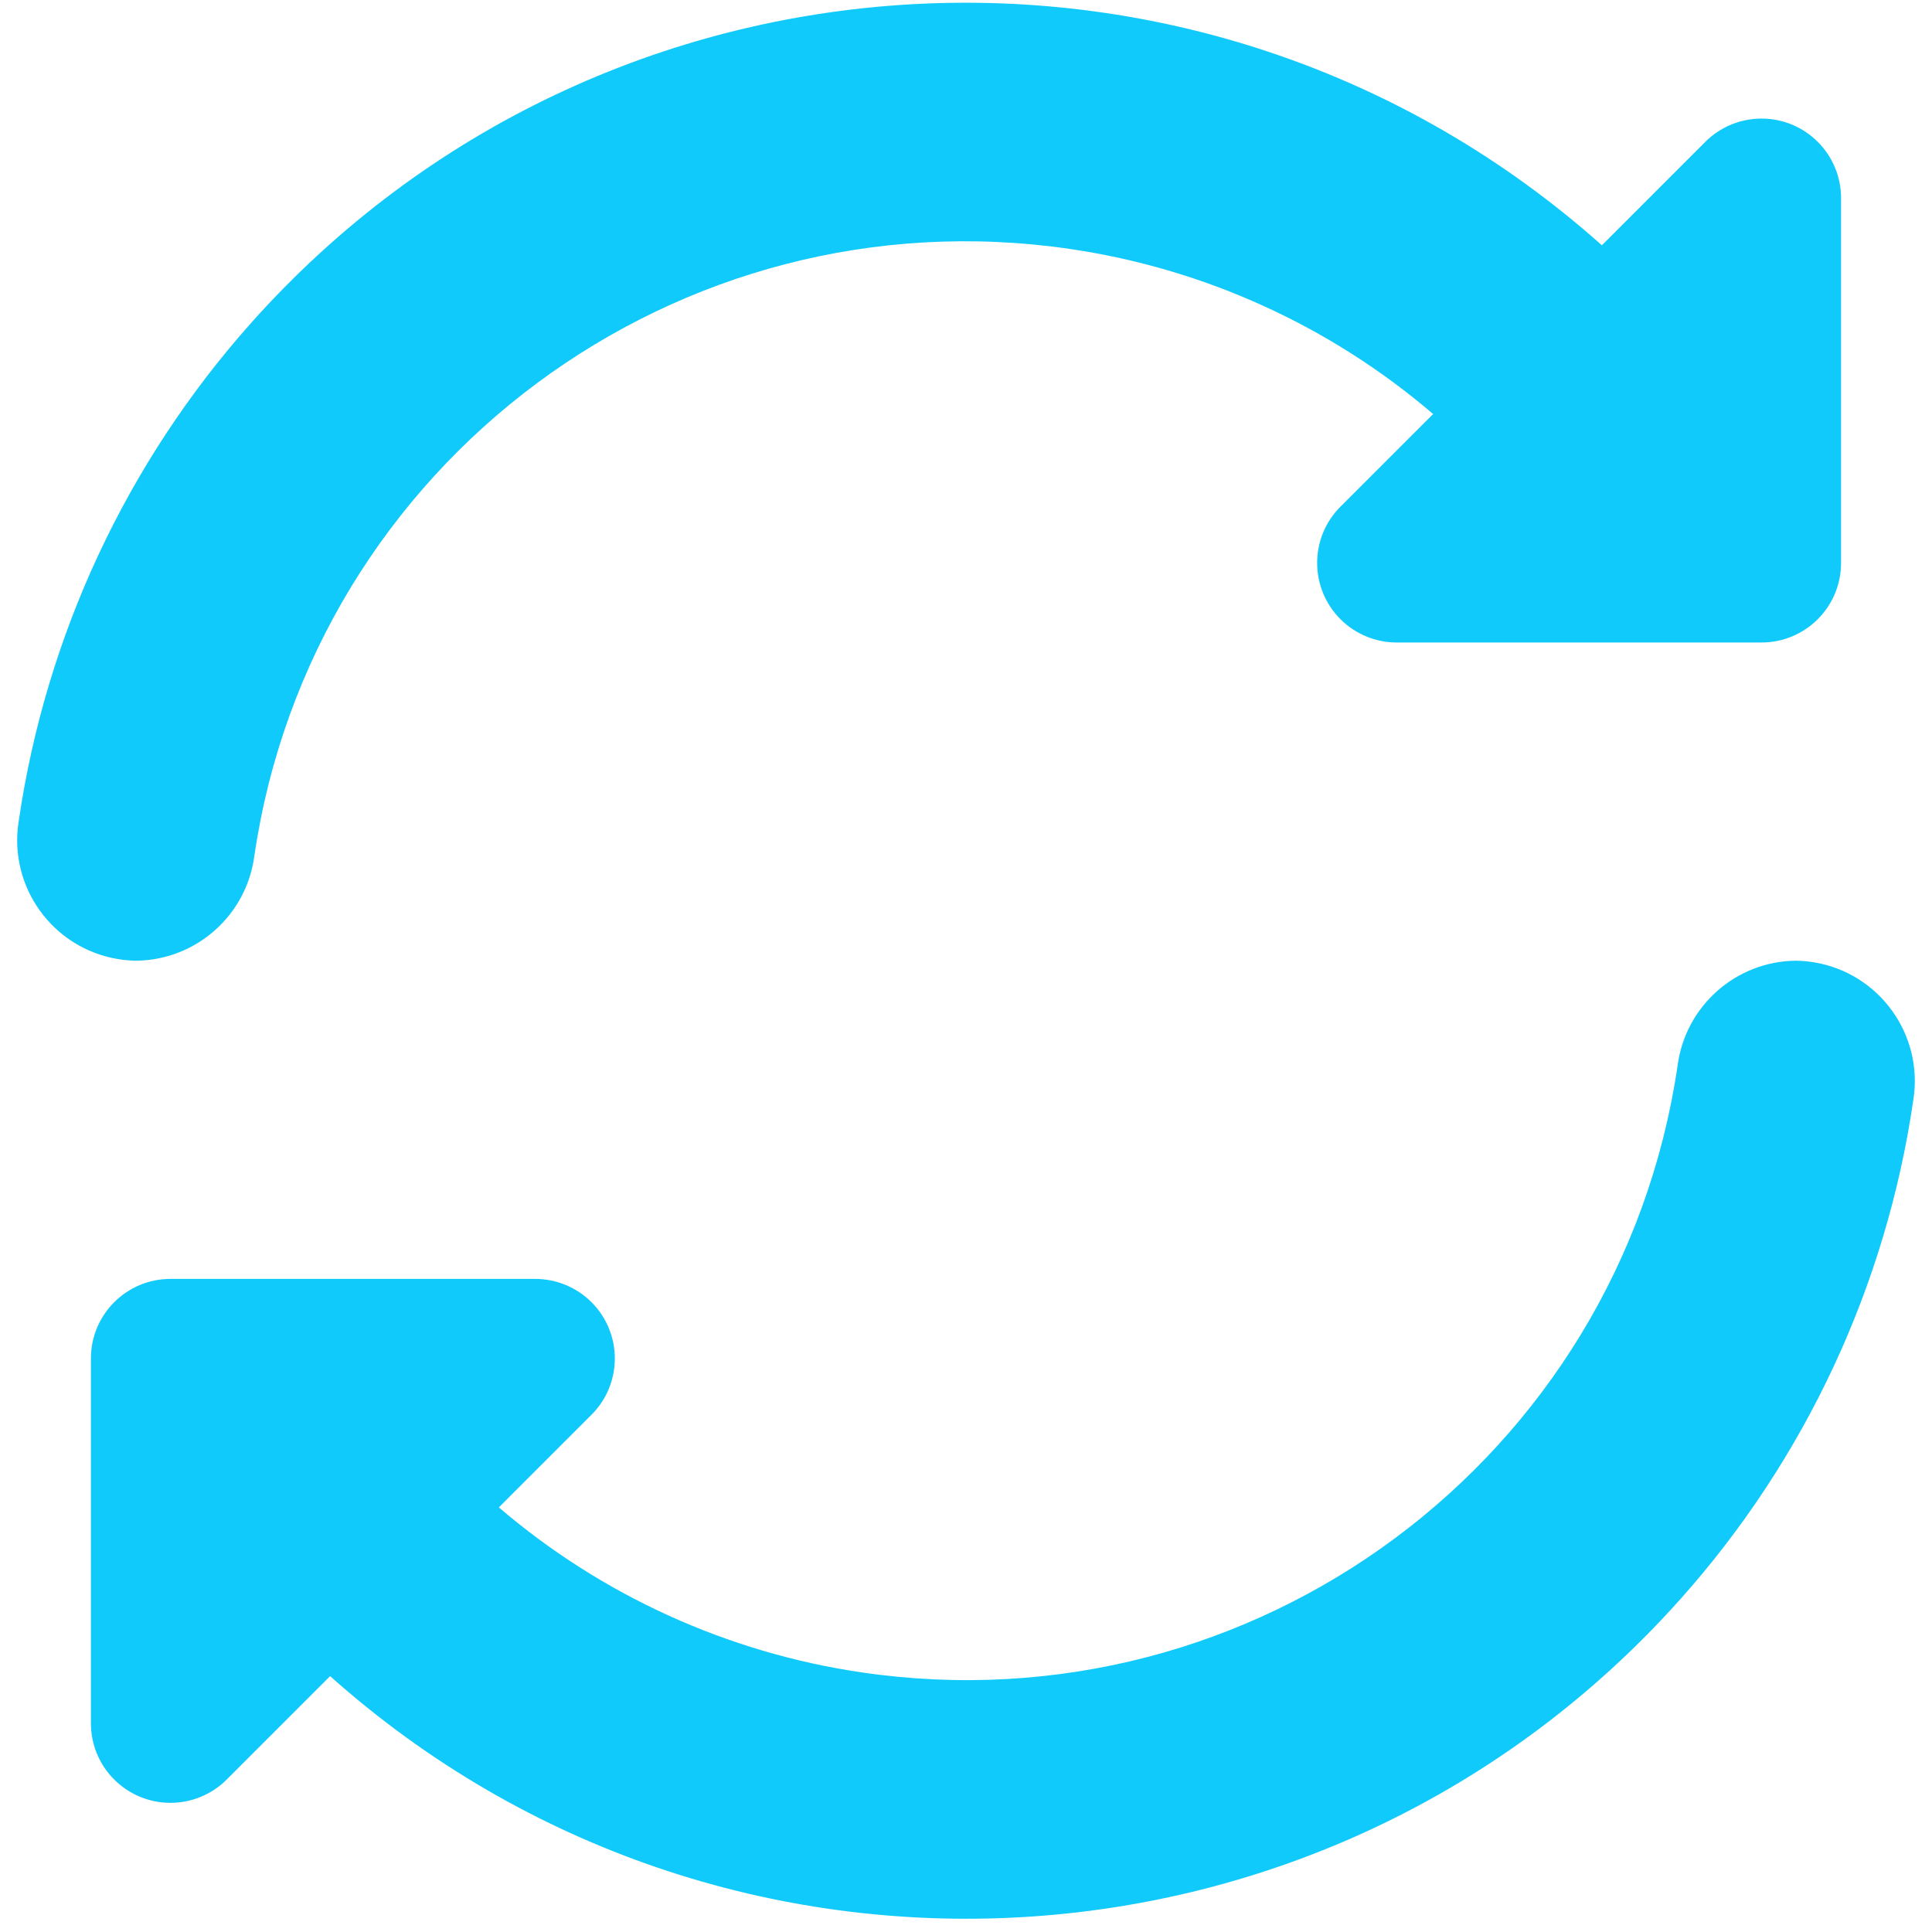
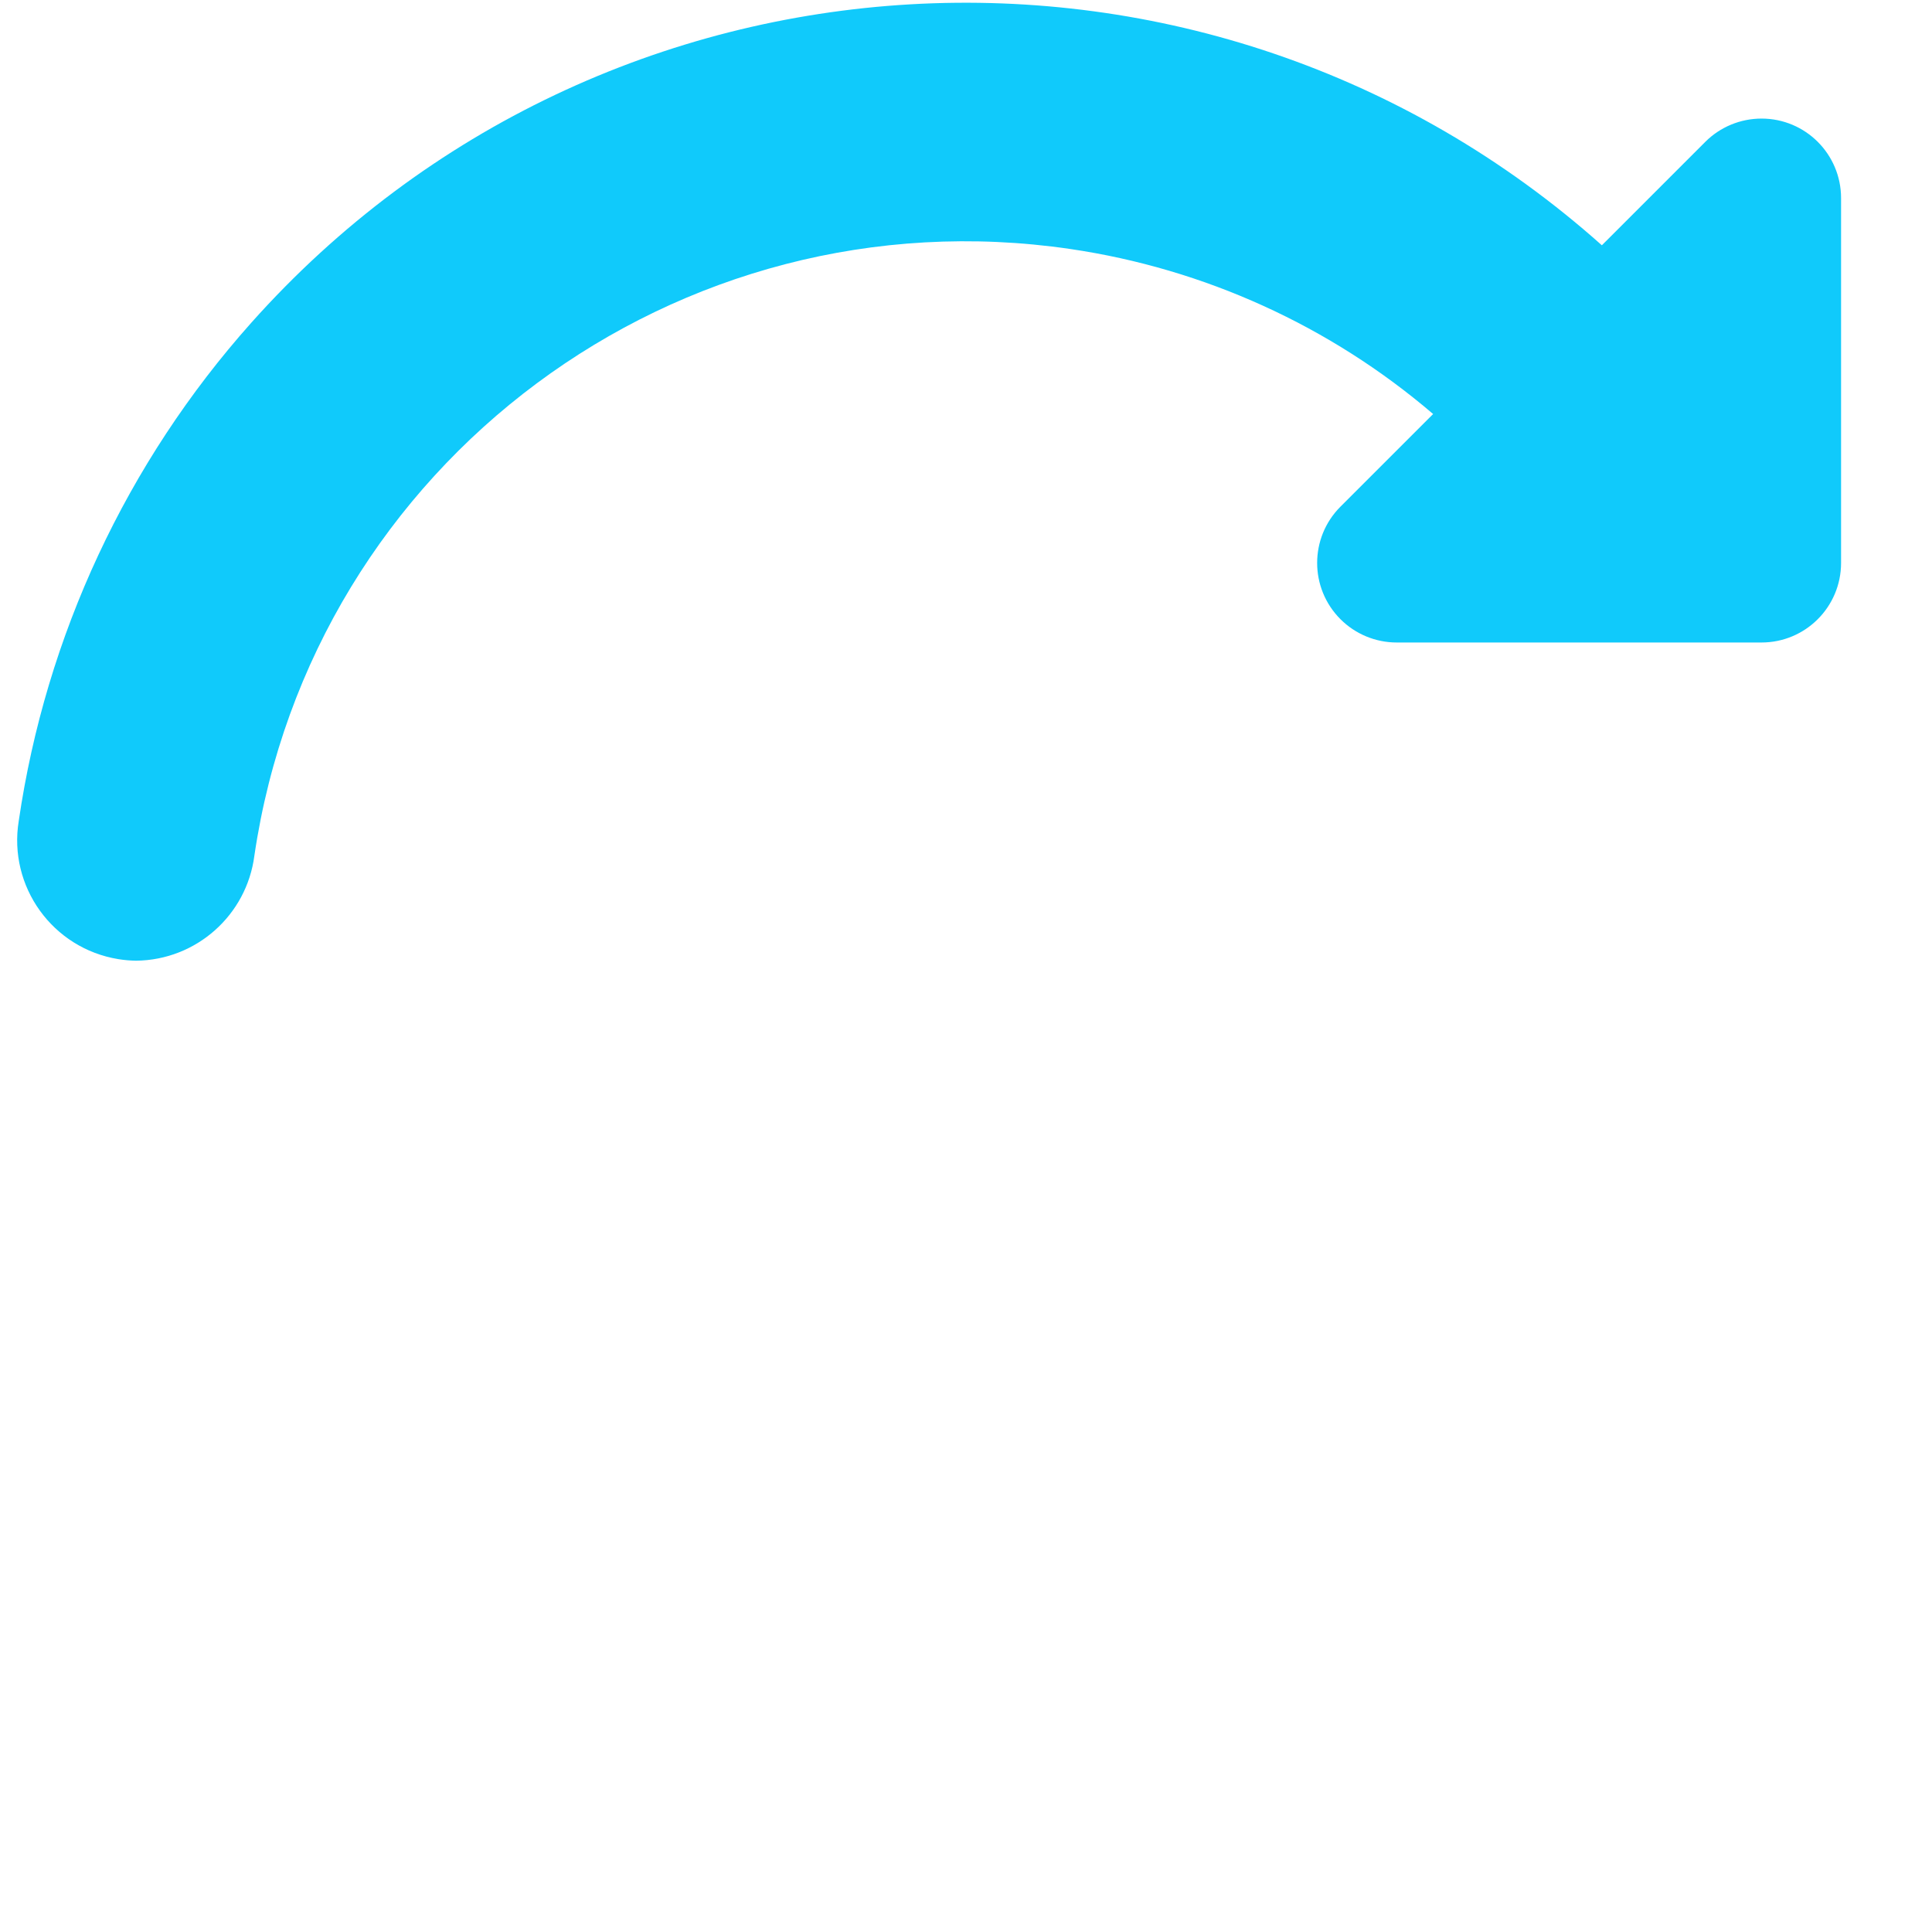
<svg xmlns="http://www.w3.org/2000/svg" width="74" height="74" viewBox="0 0 74 74" fill="none">
  <path d="M9.743 32.775C11.958 17.727 25.951 7.324 40.999 9.538C46.133 10.294 50.949 12.484 54.892 15.858L51.342 19.407C50.152 20.598 50.153 22.527 51.343 23.717C51.914 24.288 52.689 24.609 53.496 24.609H67.47C69.153 24.609 70.517 23.245 70.517 21.562V7.588C70.517 5.905 69.153 4.541 67.47 4.542C66.662 4.542 65.887 4.863 65.316 5.434L61.355 9.395C46.249 -4.071 23.087 -2.741 9.622 12.365C4.851 17.716 1.756 24.35 0.718 31.443C0.309 33.958 2.016 36.328 4.531 36.737C4.757 36.774 4.986 36.794 5.215 36.797C7.516 36.772 9.447 35.057 9.743 32.775Z" fill="#10CAFB" />
-   <path d="M68.783 36.797C66.483 36.822 64.552 38.538 64.255 40.819C62.041 55.867 48.048 66.27 33 64.056C27.866 63.301 23.05 61.11 19.107 57.737L22.657 54.187C23.847 52.997 23.846 51.067 22.656 49.878C22.085 49.306 21.31 48.986 20.502 48.985H6.529C4.846 48.985 3.482 50.35 3.482 52.032V66.006C3.482 67.689 4.847 69.053 6.53 69.053C7.337 69.053 8.112 68.732 8.683 68.161L12.644 64.2C27.747 77.666 50.907 76.341 64.374 61.238C69.147 55.886 72.244 49.25 73.281 42.154C73.692 39.639 71.986 37.268 69.472 36.857C69.244 36.82 69.014 36.8 68.783 36.797Z" fill="#10CAFB" />
</svg>